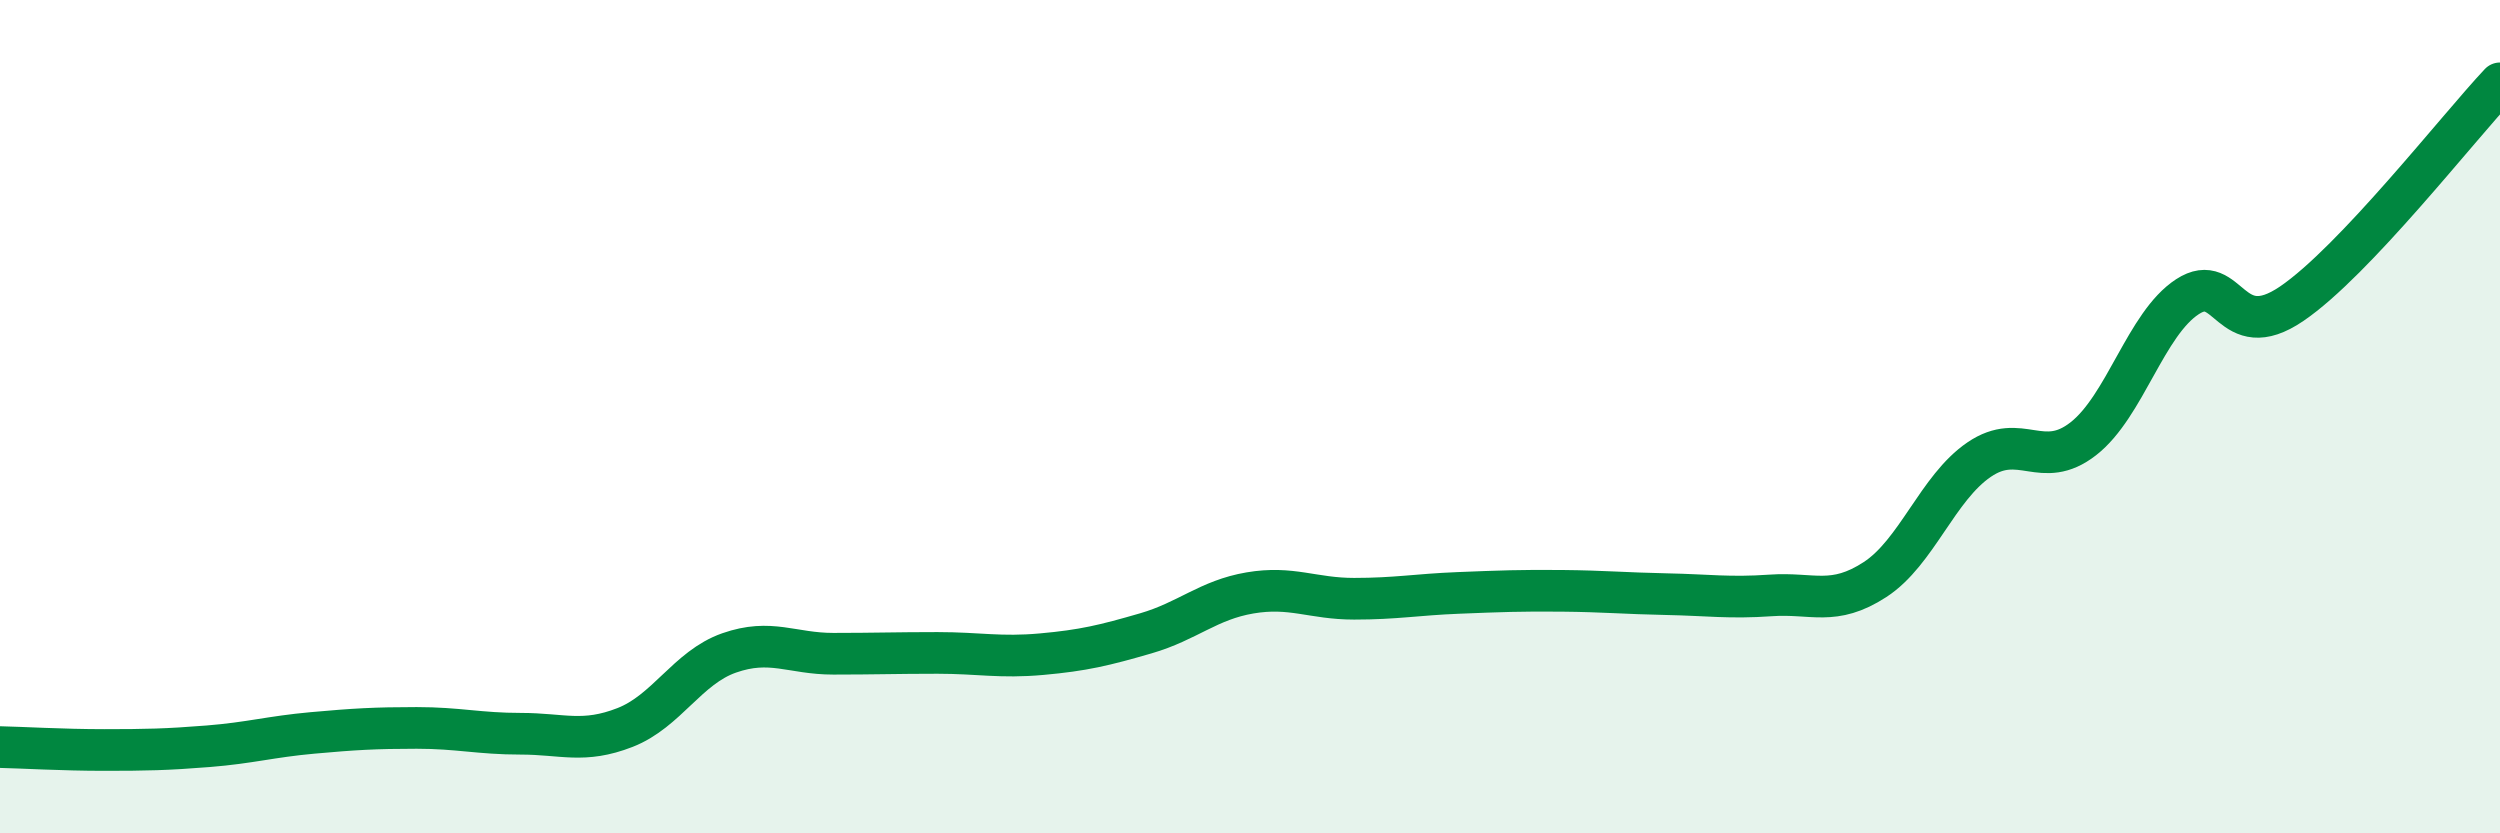
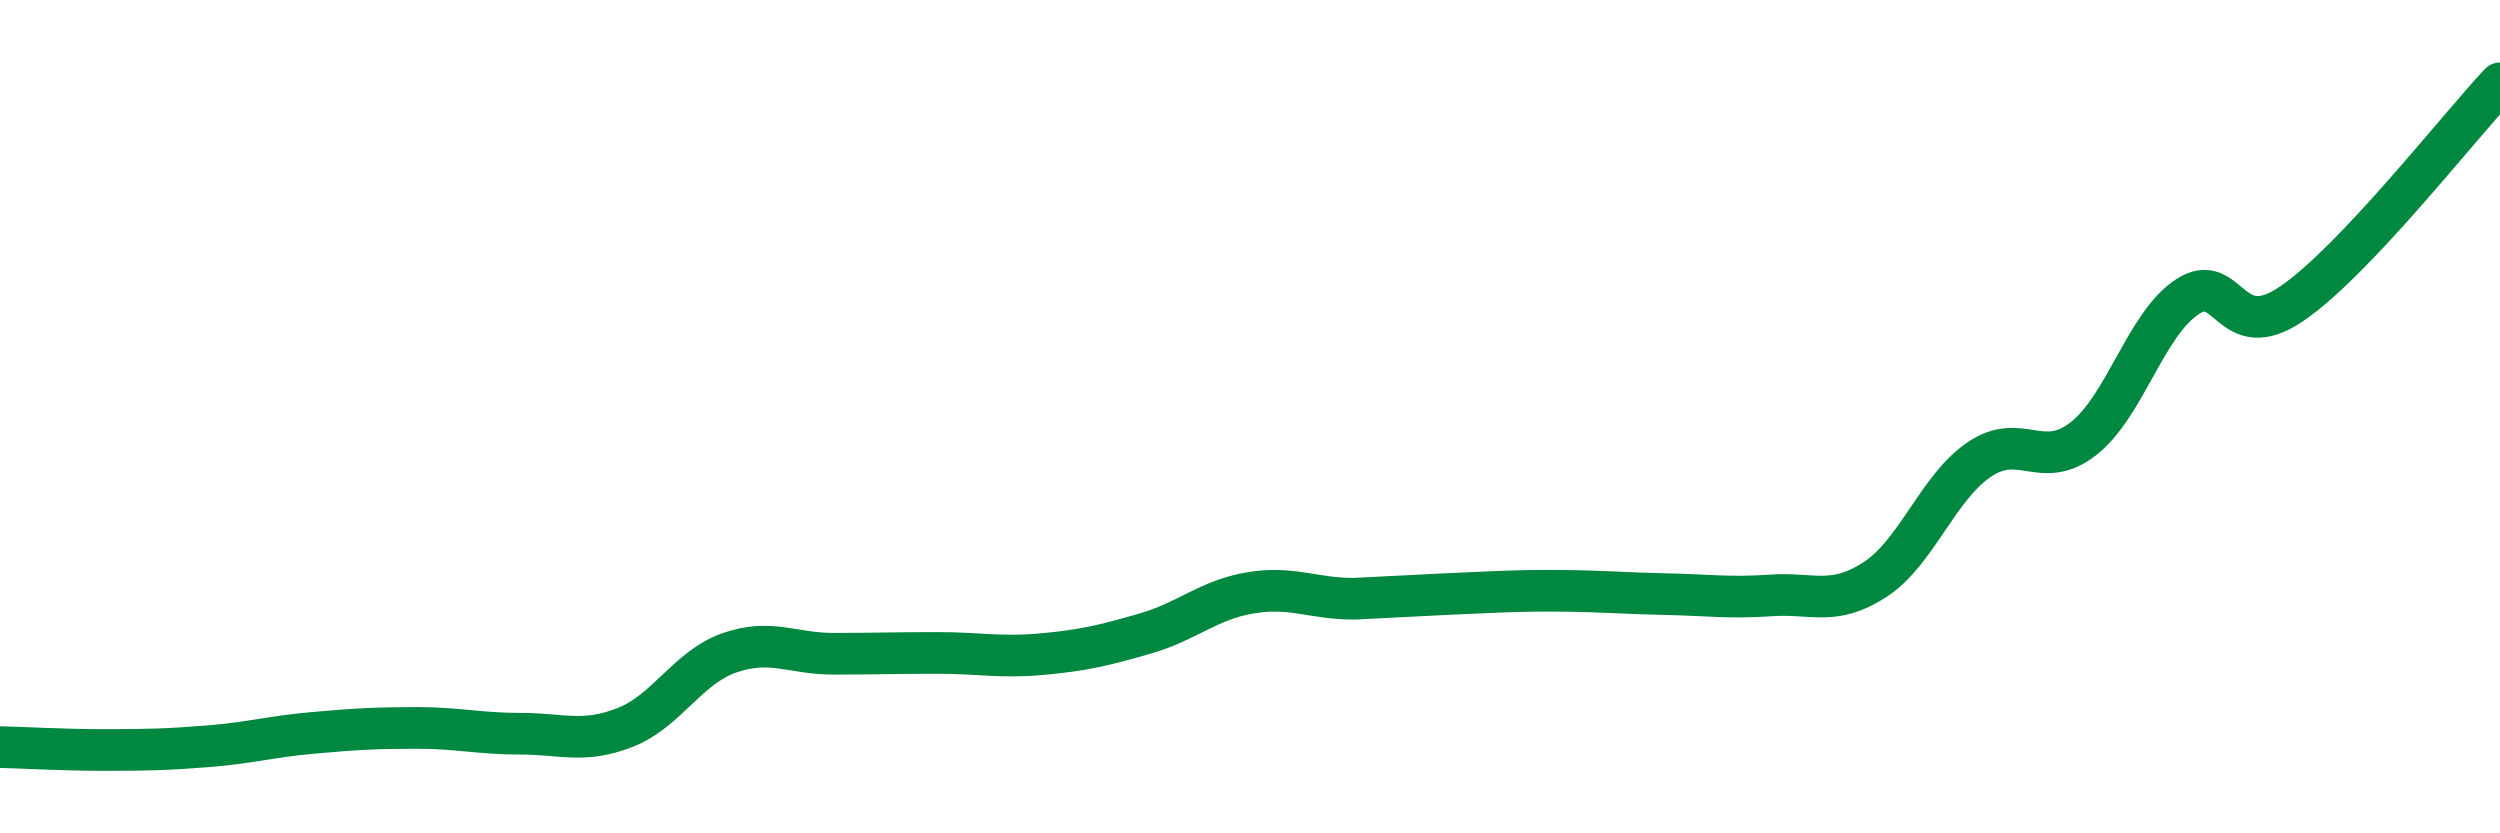
<svg xmlns="http://www.w3.org/2000/svg" width="60" height="20" viewBox="0 0 60 20">
-   <path d="M 0,17.93 C 0.5,17.94 1.5,18 2.5,18 C 3.5,18 4,17.99 5,17.91 C 6,17.83 6.5,17.68 7.5,17.59 C 8.5,17.5 9,17.47 10,17.47 C 11,17.47 11.5,17.61 12.5,17.61 C 13.5,17.61 14,17.85 15,17.46 C 16,17.07 16.5,16.02 17.5,15.67 C 18.5,15.32 19,15.69 20,15.69 C 21,15.69 21.5,15.67 22.5,15.67 C 23.5,15.67 24,15.79 25,15.7 C 26,15.61 26.5,15.49 27.5,15.2 C 28.5,14.91 29,14.4 30,14.23 C 31,14.06 31.5,14.37 32.5,14.37 C 33.5,14.37 34,14.27 35,14.23 C 36,14.19 36.5,14.17 37.5,14.18 C 38.5,14.19 39,14.24 40,14.26 C 41,14.28 41.5,14.36 42.5,14.29 C 43.5,14.22 44,14.56 45,13.91 C 46,13.26 46.5,11.71 47.5,11.03 C 48.5,10.35 49,11.31 50,10.53 C 51,9.75 51.5,7.77 52.5,7.12 C 53.5,6.47 53.5,8.31 55,7.29 C 56.5,6.27 59,3.06 60,2L60 20L0 20Z" fill="#008740" opacity="0.1" stroke-linecap="round" stroke-linejoin="round" />
-   <path d="M 0,17.93 C 0.5,17.94 1.5,18 2.5,18 C 3.5,18 4,17.99 5,17.91 C 6,17.83 6.5,17.68 7.5,17.59 C 8.5,17.5 9,17.47 10,17.47 C 11,17.47 11.5,17.61 12.5,17.61 C 13.5,17.61 14,17.85 15,17.46 C 16,17.07 16.5,16.02 17.5,15.67 C 18.5,15.32 19,15.69 20,15.69 C 21,15.69 21.5,15.67 22.5,15.67 C 23.5,15.67 24,15.79 25,15.7 C 26,15.61 26.5,15.49 27.5,15.2 C 28.5,14.91 29,14.4 30,14.23 C 31,14.06 31.5,14.37 32.5,14.37 C 33.5,14.37 34,14.27 35,14.23 C 36,14.19 36.5,14.17 37.5,14.18 C 38.5,14.19 39,14.24 40,14.26 C 41,14.28 41.5,14.36 42.5,14.29 C 43.5,14.22 44,14.56 45,13.91 C 46,13.26 46.5,11.71 47.5,11.03 C 48.5,10.35 49,11.31 50,10.53 C 51,9.75 51.5,7.77 52.5,7.12 C 53.5,6.47 53.5,8.31 55,7.29 C 56.5,6.27 59,3.06 60,2" stroke="#008740" stroke-width="1" fill="none" stroke-linecap="round" stroke-linejoin="round" />
+   <path d="M 0,17.93 C 0.5,17.94 1.5,18 2.5,18 C 3.5,18 4,17.99 5,17.91 C 6,17.83 6.5,17.68 7.5,17.59 C 8.5,17.5 9,17.47 10,17.47 C 11,17.47 11.5,17.61 12.5,17.61 C 13.5,17.61 14,17.85 15,17.46 C 16,17.07 16.5,16.02 17.5,15.67 C 18.5,15.32 19,15.69 20,15.69 C 21,15.69 21.5,15.67 22.5,15.67 C 23.5,15.67 24,15.79 25,15.7 C 26,15.61 26.5,15.49 27.5,15.2 C 28.5,14.91 29,14.4 30,14.23 C 31,14.06 31.5,14.37 32.5,14.37 C 36,14.19 36.5,14.17 37.5,14.18 C 38.5,14.19 39,14.24 40,14.26 C 41,14.28 41.5,14.36 42.5,14.29 C 43.5,14.22 44,14.56 45,13.91 C 46,13.26 46.5,11.71 47.5,11.03 C 48.5,10.35 49,11.31 50,10.53 C 51,9.75 51.5,7.77 52.5,7.12 C 53.5,6.47 53.5,8.31 55,7.29 C 56.5,6.27 59,3.06 60,2" stroke="#008740" stroke-width="1" fill="none" stroke-linecap="round" stroke-linejoin="round" />
</svg>